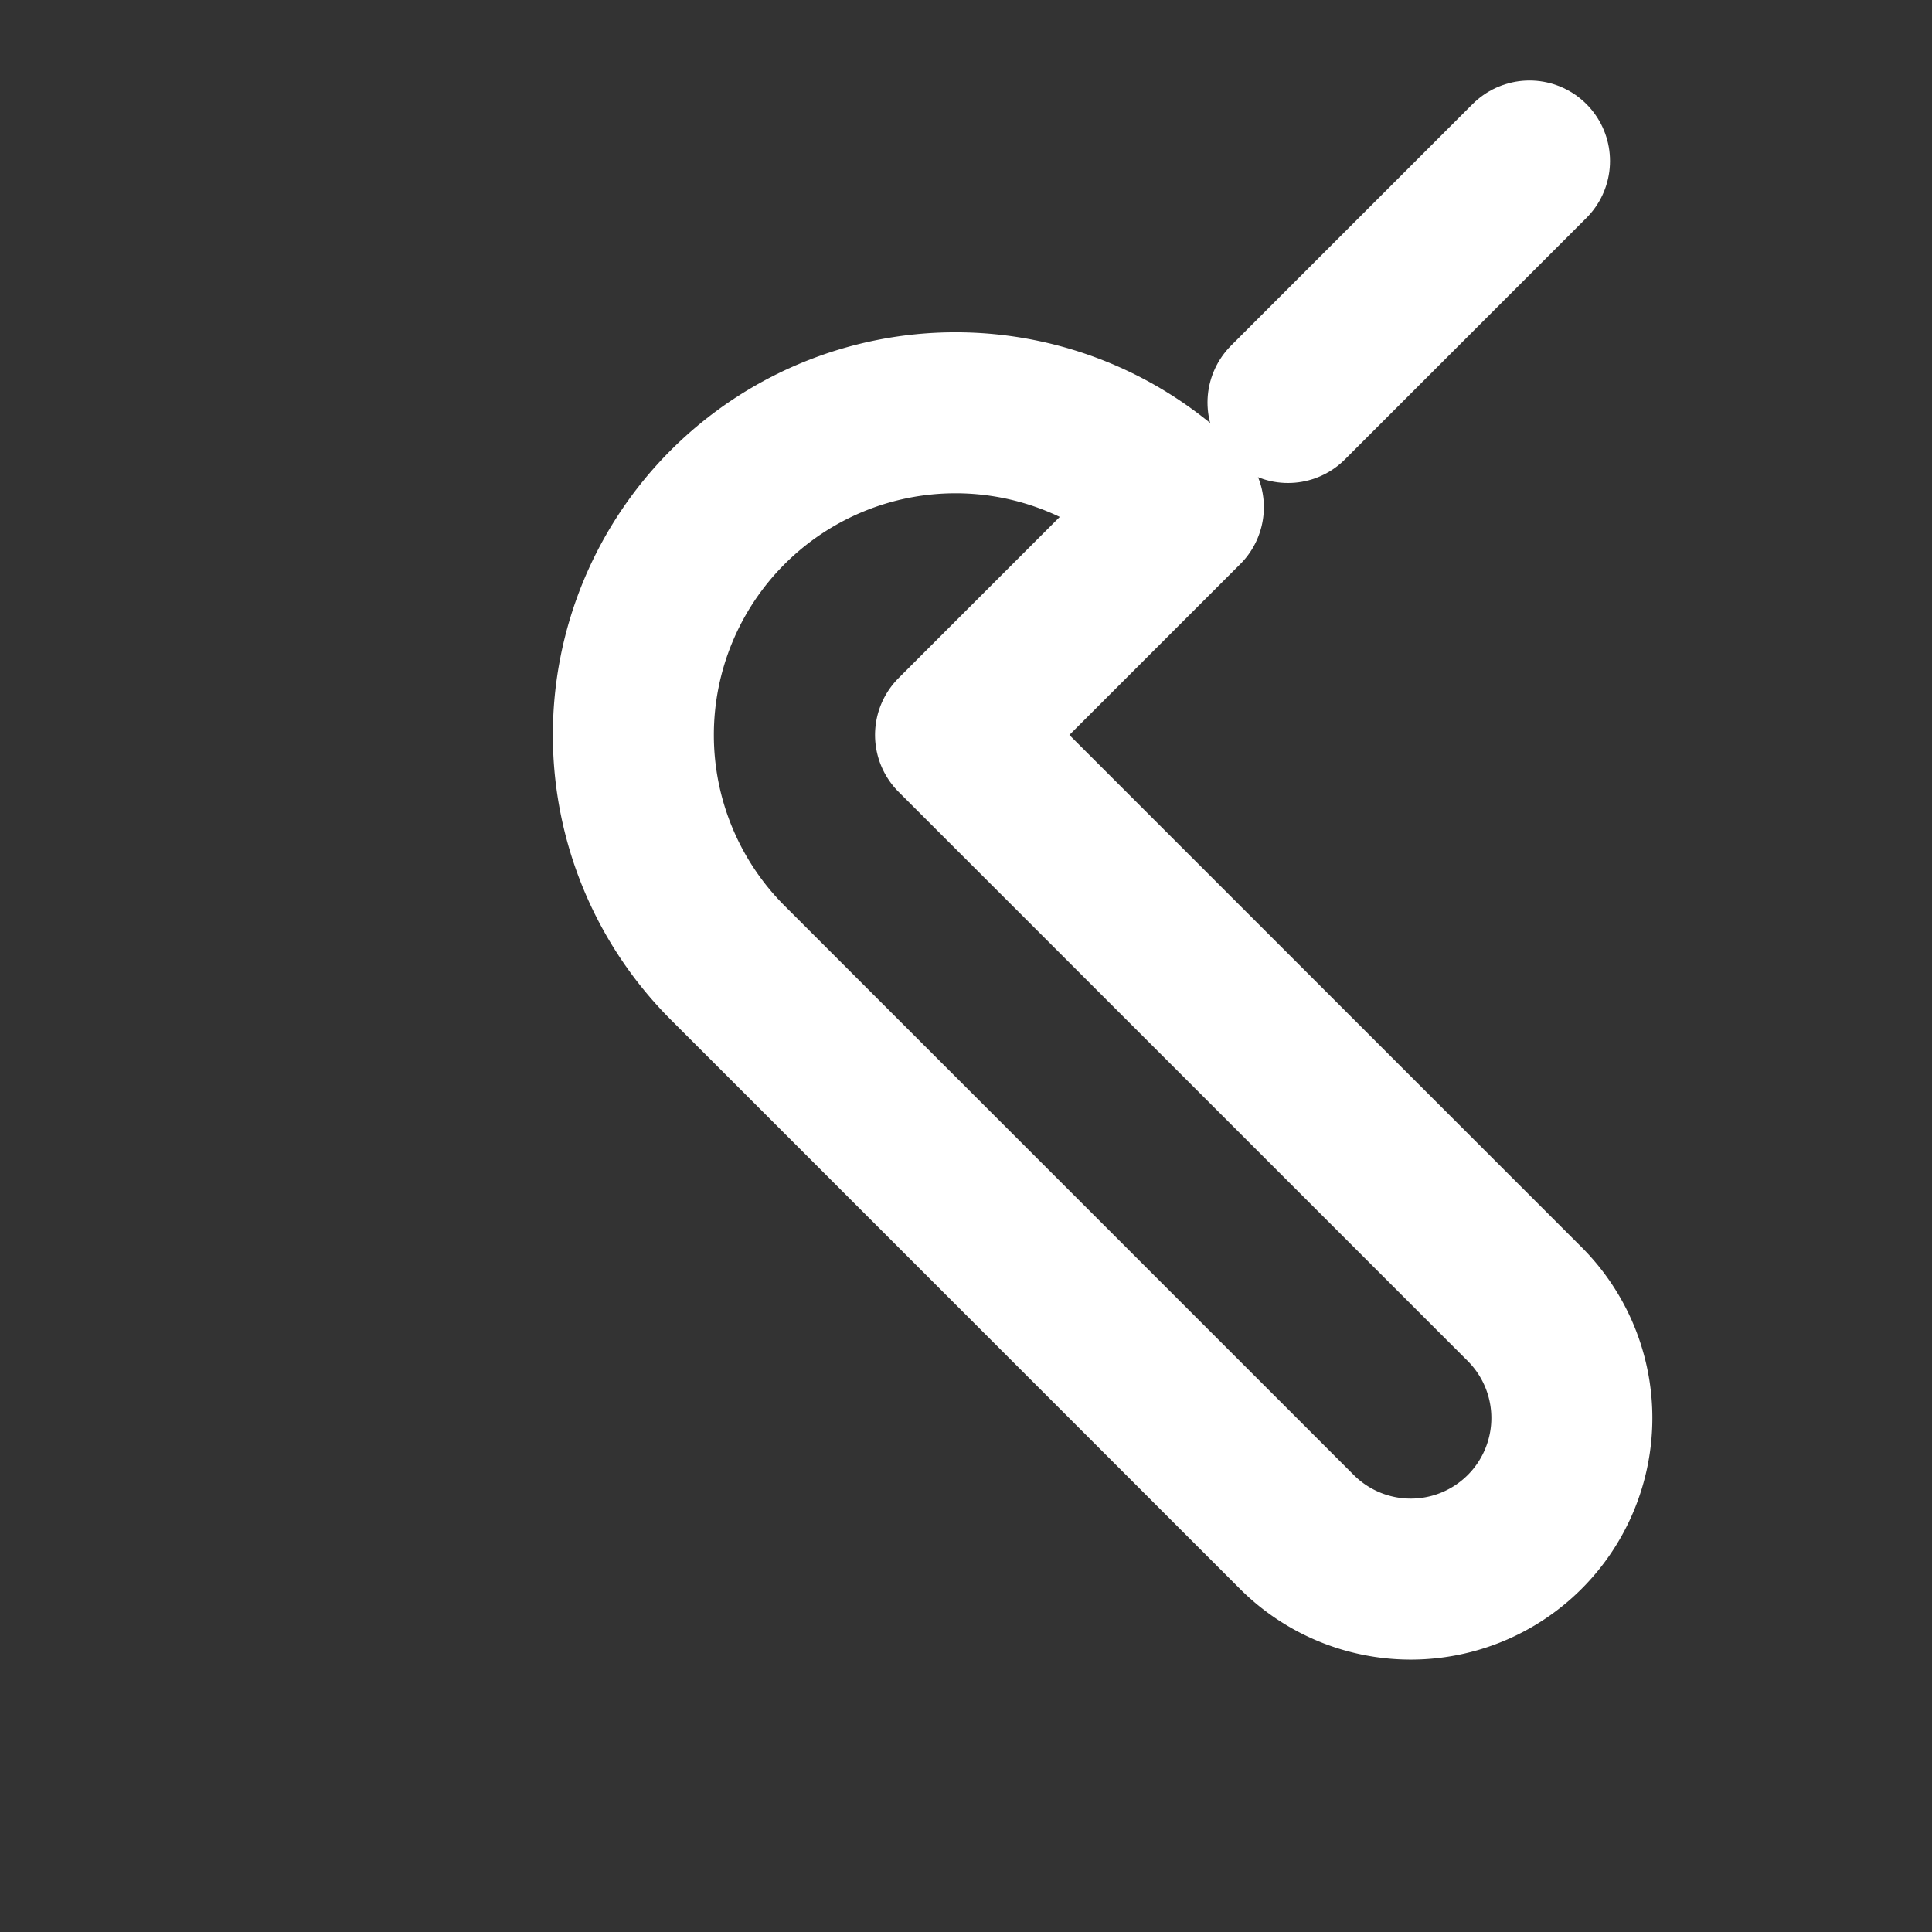
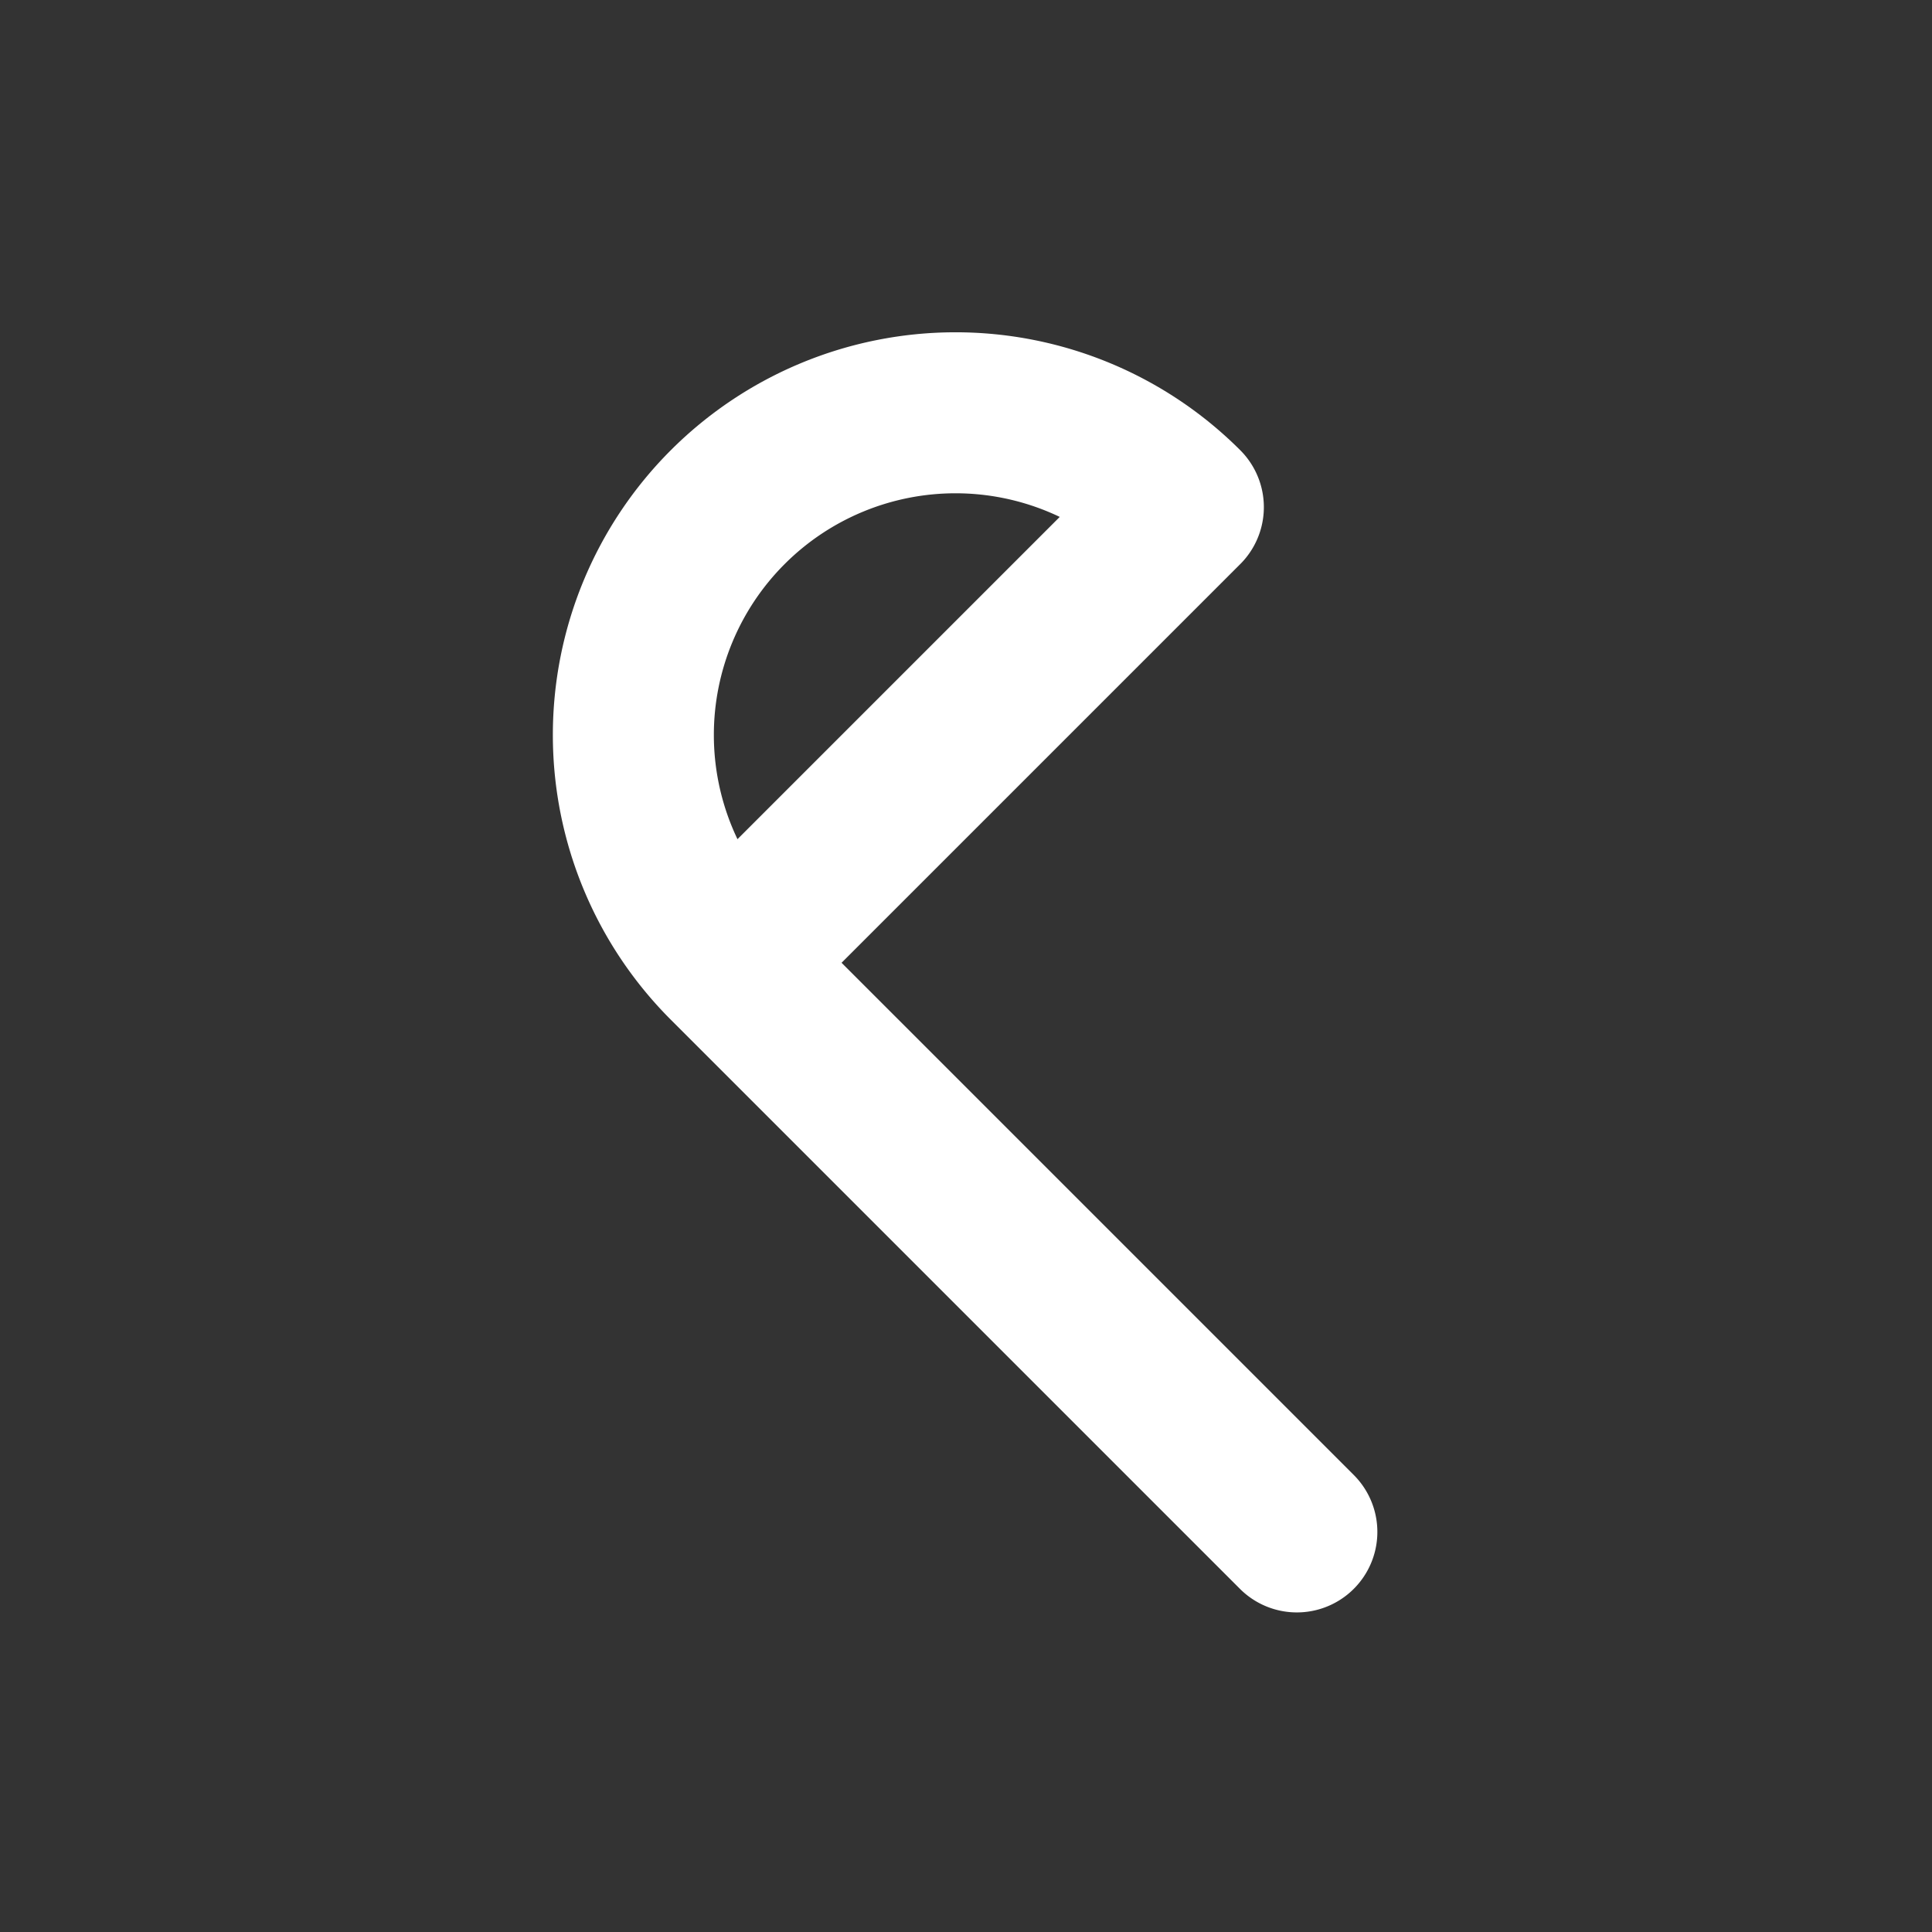
<svg xmlns="http://www.w3.org/2000/svg" width="28" height="28" viewBox="0 0 24 24" fill="none" stroke="white" stroke-width="2" stroke-linecap="round" stroke-linejoin="round">
  <rect x="0" y="0" width="24" height="24" fill="#333333" stroke="none" />
-   <path d="M14.7 6.3a4 4 0 0 0-5.66 5.66l7.07 7.07a2 2 0 0 0 2.83-2.83l-7.07-7.07z" />
-   <path d="M16 5l3-3" />
+   <path d="M14.7 6.3a4 4 0 0 0-5.66 5.66l7.07 7.07l-7.07-7.07z" />
</svg>